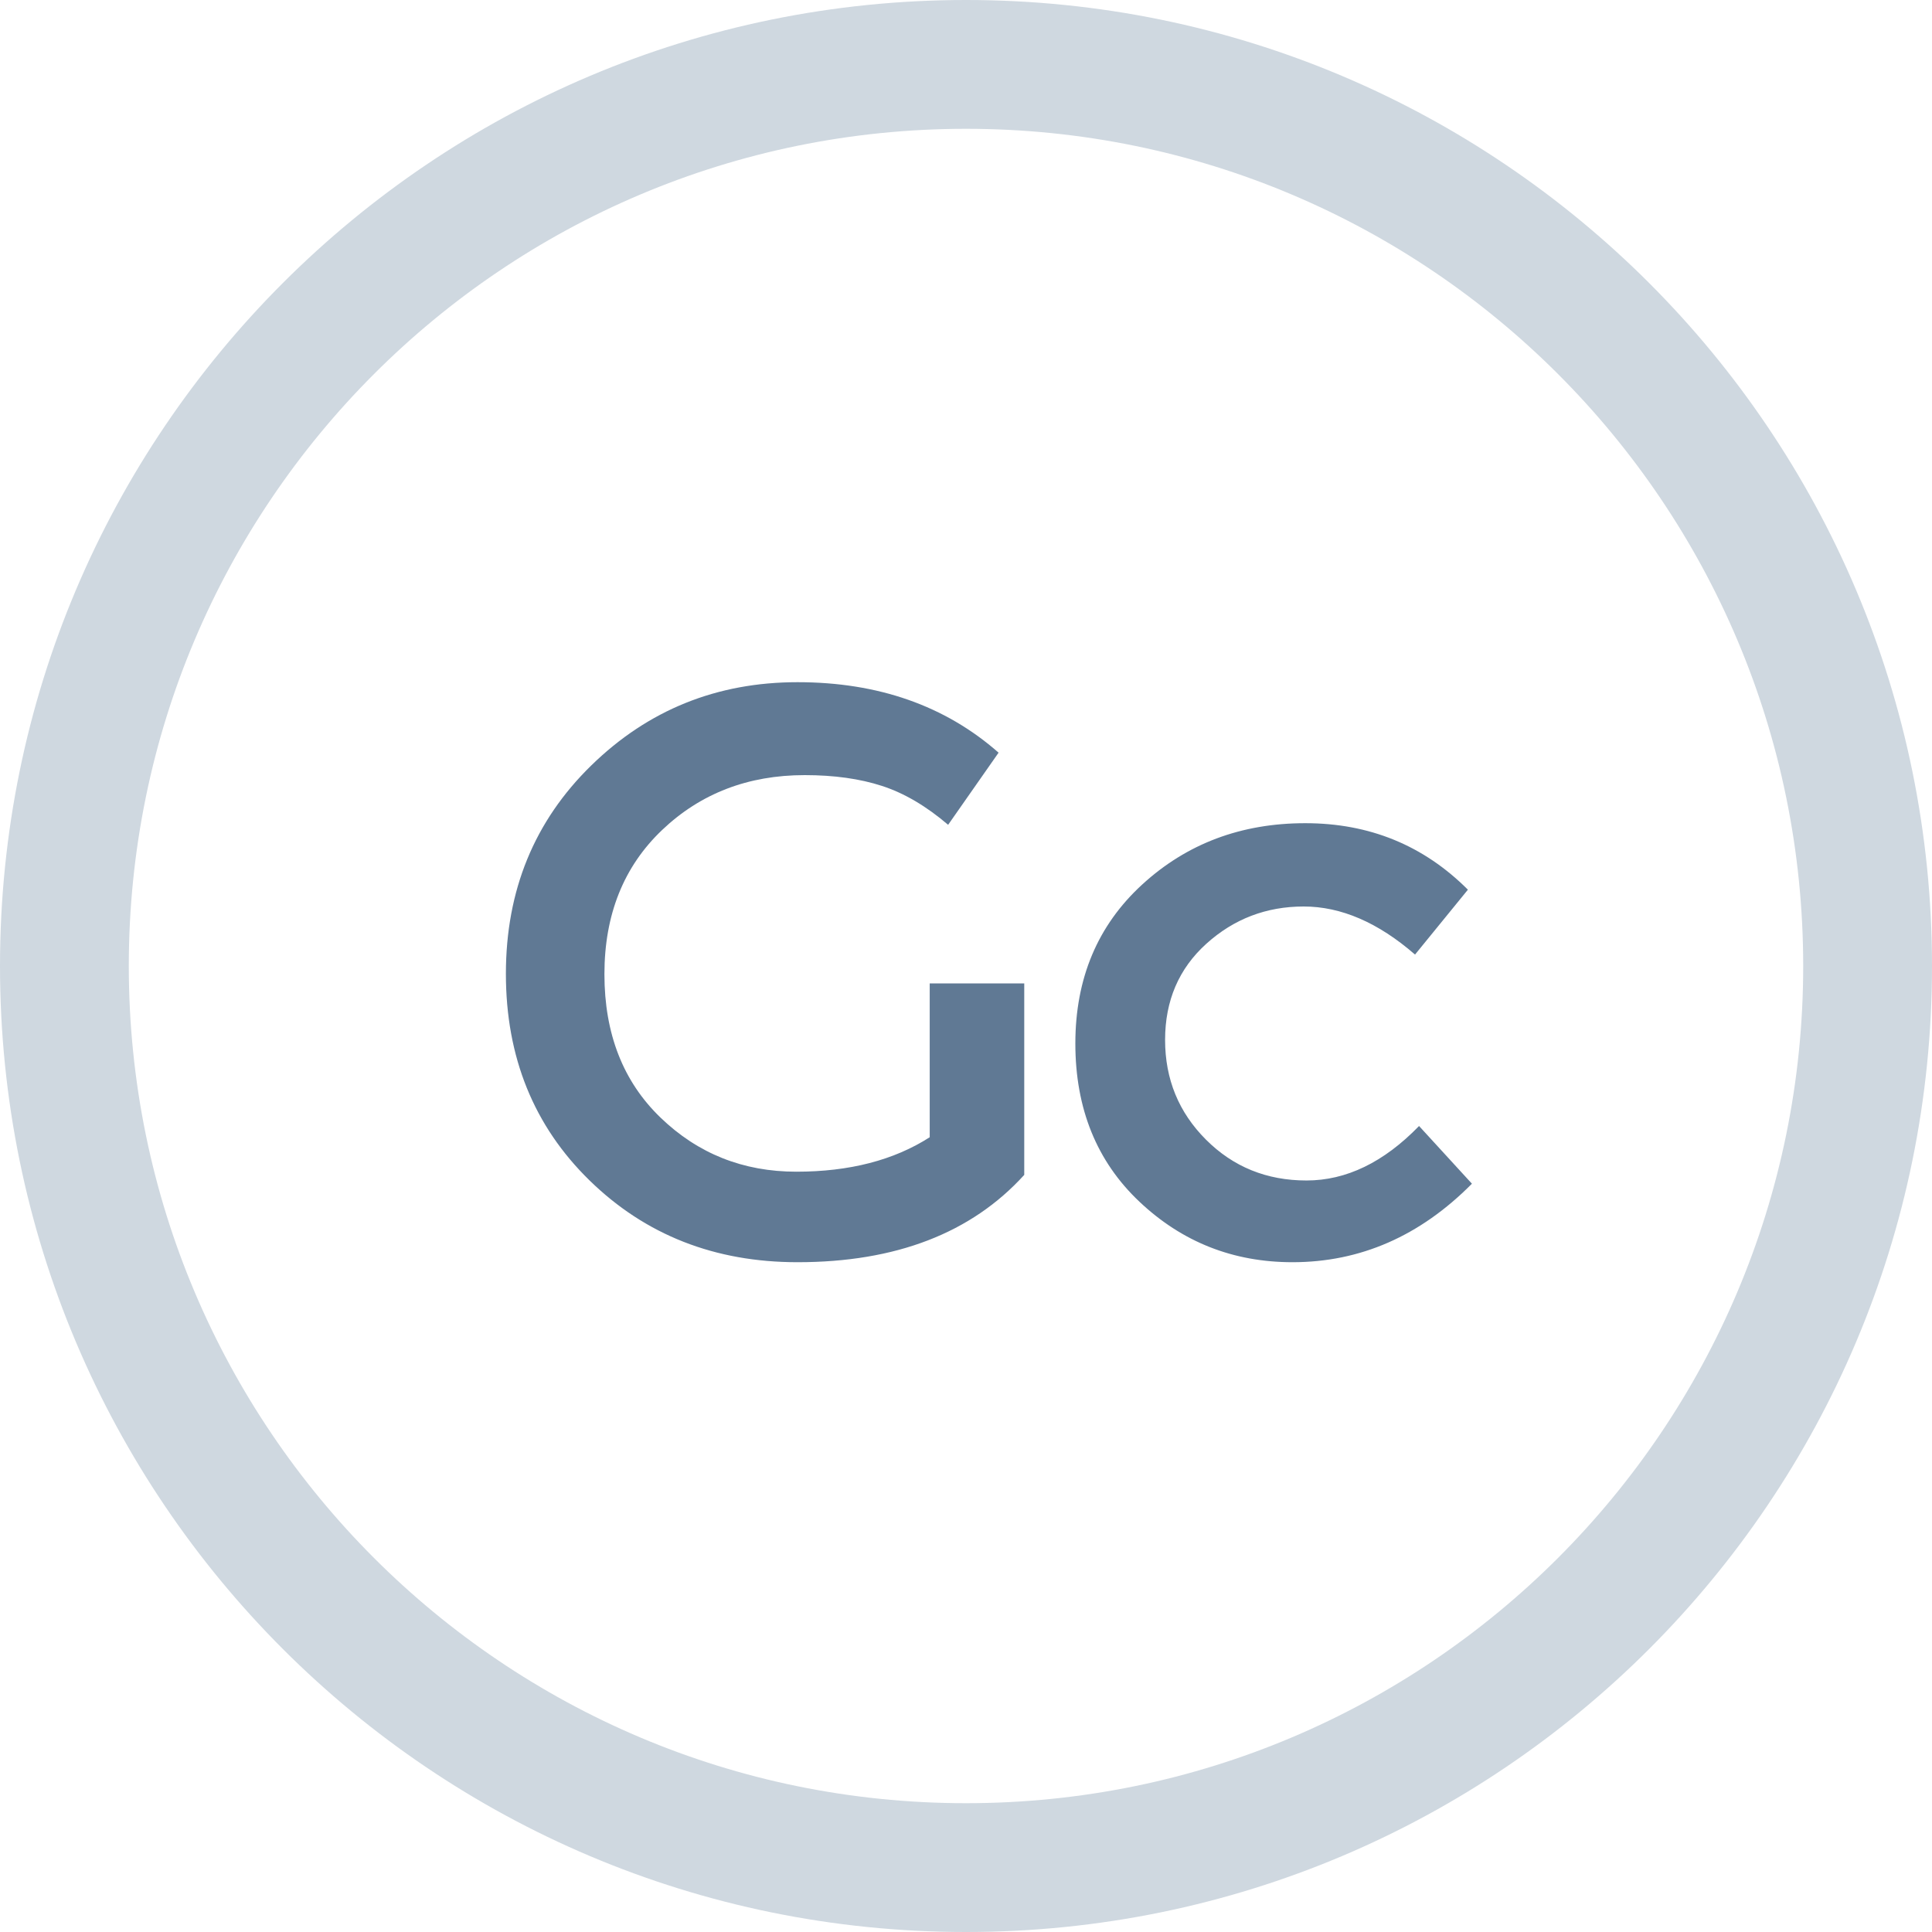
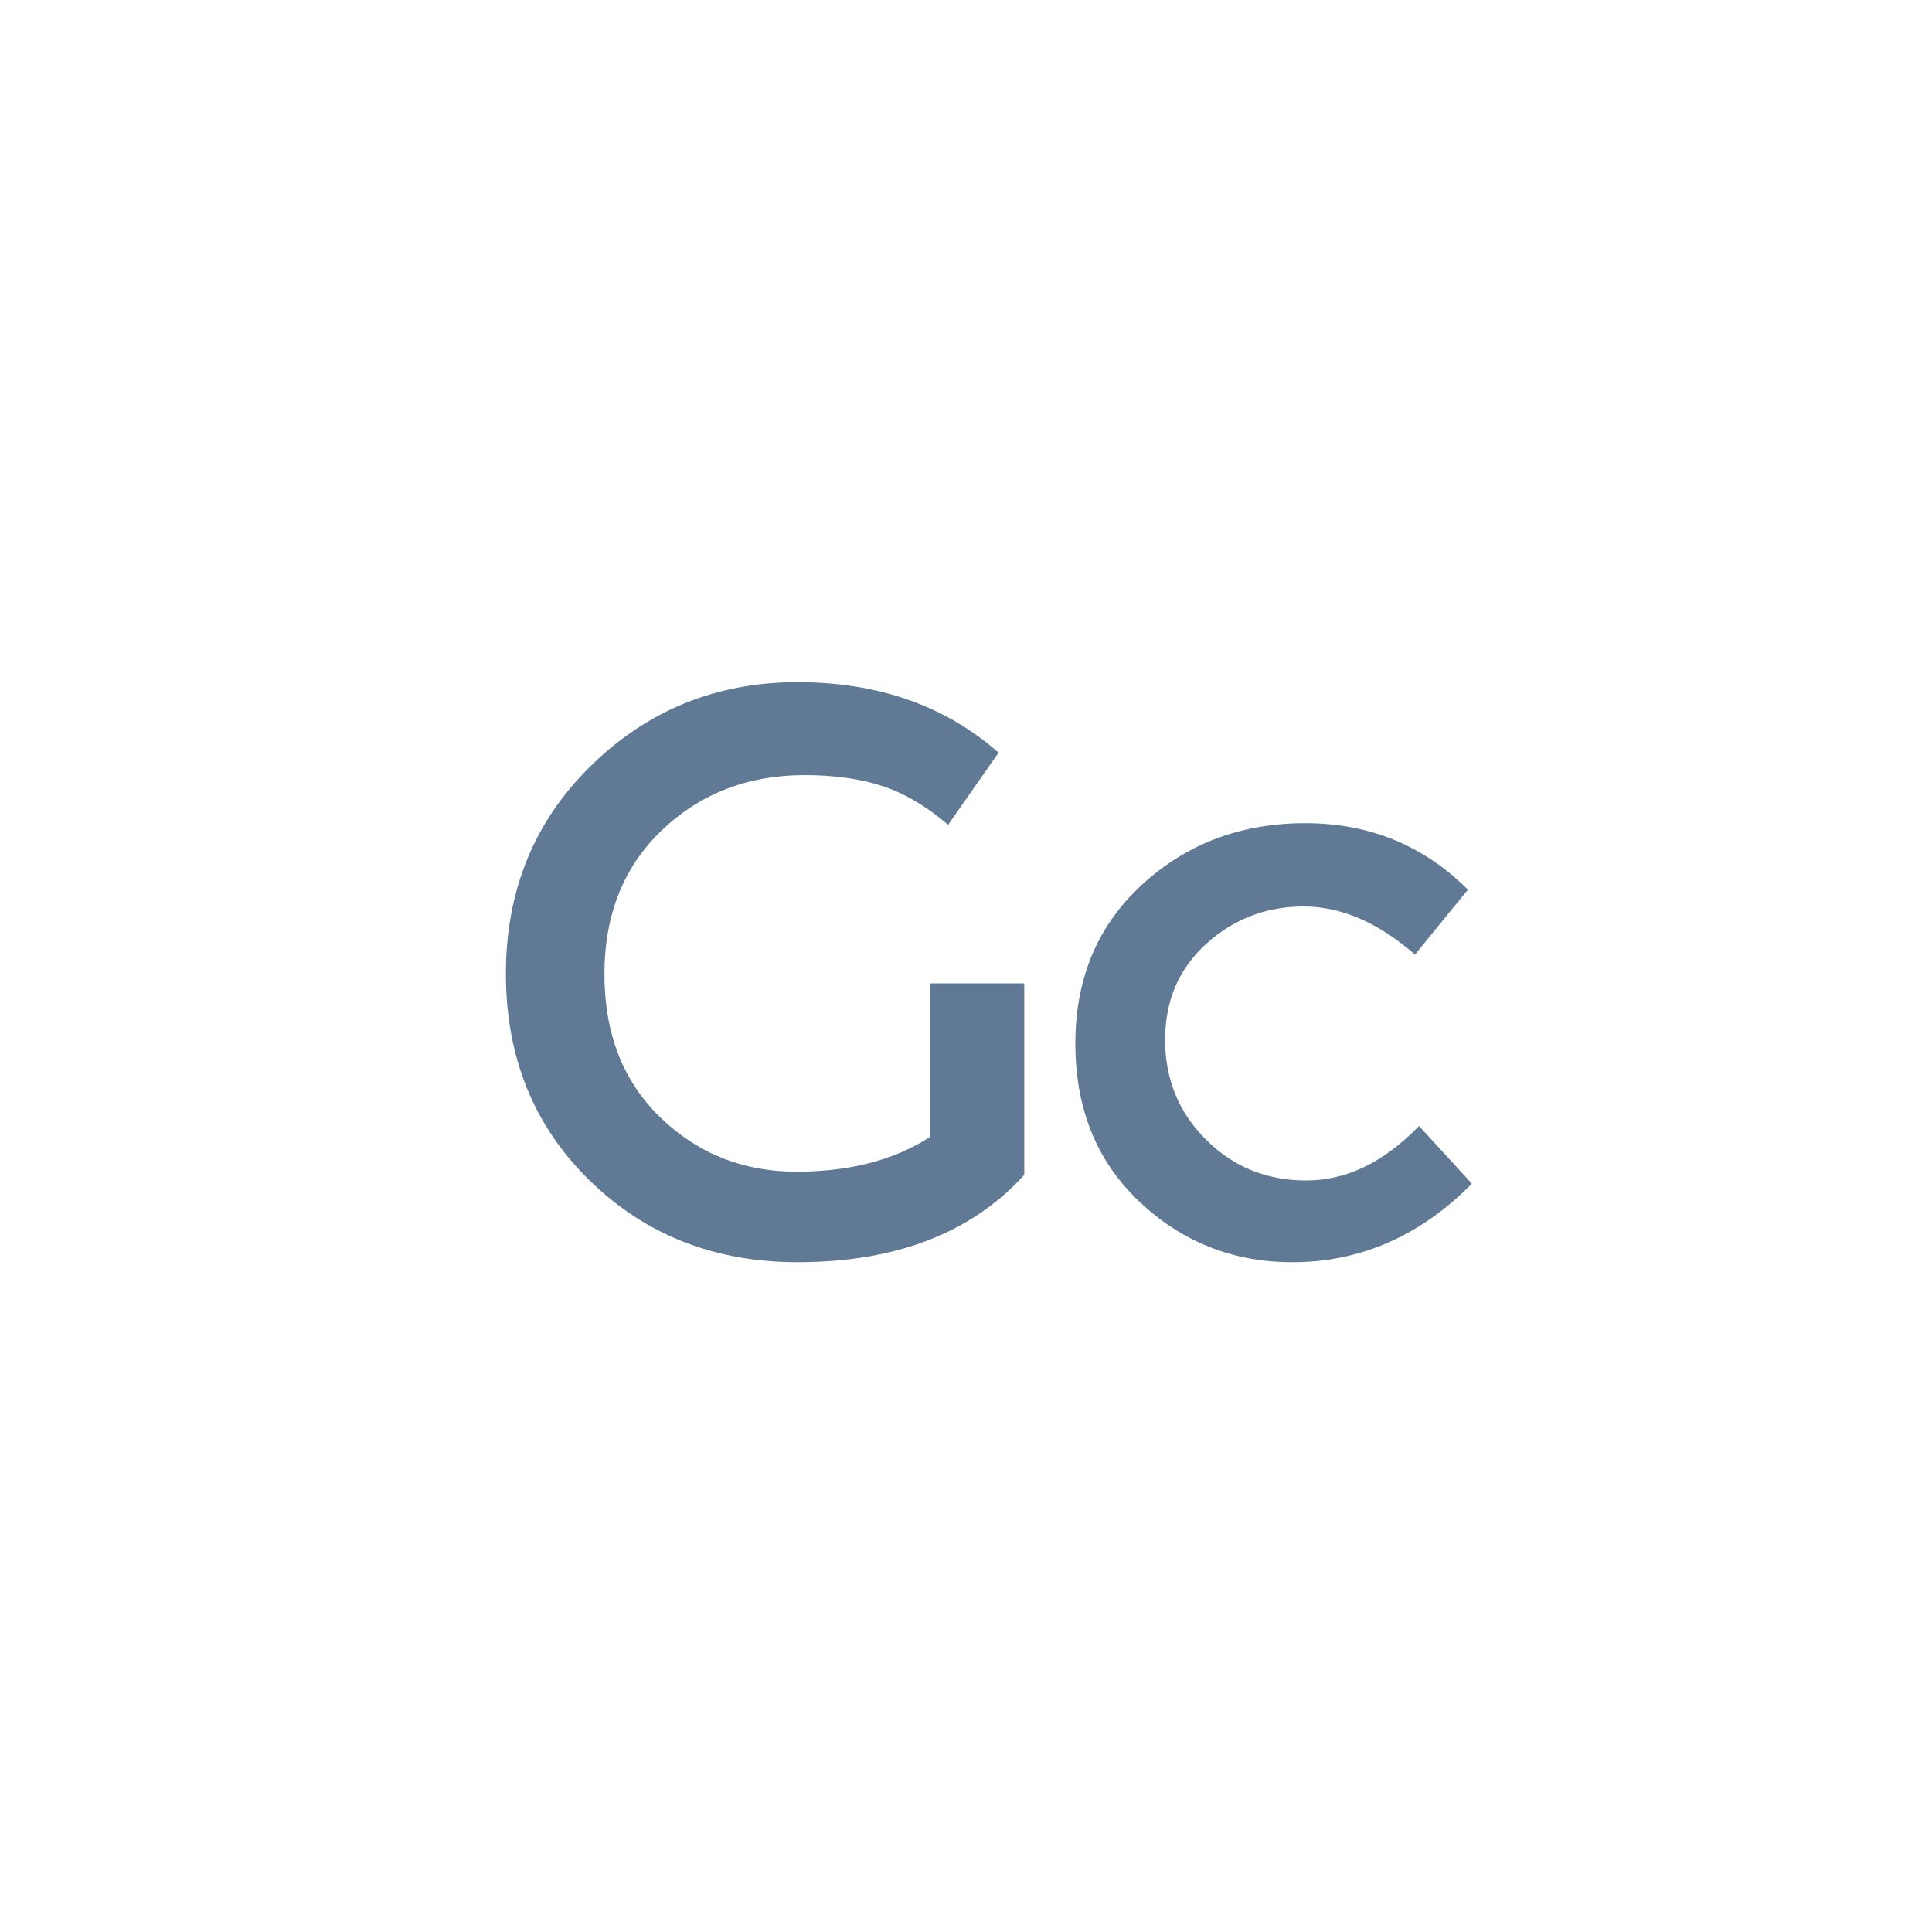
<svg xmlns="http://www.w3.org/2000/svg" width="60" height="60" viewBox="0 0 60 60">
  <g fill="none" fill-rule="evenodd">
    <rect width="60" height="60" />
-     <path fill="#CFD8E0" fill-rule="nonzero" d="M30,56 C44.359,56 56,44.359 56,30 C56,15.641 44.359,4 30,4 C15.641,4 4,15.641 4,30 C4,44.359 15.641,56 30,56 Z M30,60 C13.431,60 0,46.569 0,30 C0,13.431 13.431,0 30,0 C46.569,0 60,13.431 60,30 C60,46.569 46.569,60 30,60 Z" />
-     <path fill="#607994" d="M28.873,30.541 L31.809,30.541 L31.809,36.487 C30.167,38.295 27.82,39.199 24.768,39.199 C22.197,39.199 20.045,38.353 18.311,36.661 C16.578,34.969 15.711,32.83 15.711,30.242 C15.711,27.655 16.594,25.498 18.361,23.773 C20.127,22.048 22.263,21.186 24.768,21.186 C27.272,21.186 29.354,21.916 31.012,23.375 L29.445,25.615 C28.765,25.034 28.081,24.632 27.392,24.408 C26.704,24.184 25.904,24.072 24.991,24.072 C23.233,24.072 21.757,24.64 20.563,25.776 C19.369,26.912 18.771,28.405 18.771,30.255 C18.771,32.104 19.352,33.589 20.513,34.708 C21.674,35.828 23.08,36.388 24.73,36.388 C26.381,36.388 27.761,36.031 28.873,35.318 L28.873,30.541 Z M40.139,39.199 C38.297,39.199 36.713,38.573 35.387,37.321 C34.06,36.068 33.396,34.43 33.396,32.407 C33.396,30.383 34.089,28.737 35.474,27.468 C36.859,26.199 38.546,25.565 40.537,25.565 C42.527,25.565 44.211,26.253 45.587,27.63 L43.945,29.645 C42.801,28.65 41.648,28.152 40.487,28.152 C39.326,28.152 38.318,28.538 37.464,29.309 C36.61,30.081 36.183,31.076 36.183,32.295 C36.183,33.514 36.606,34.546 37.452,35.392 C38.297,36.238 39.338,36.661 40.574,36.661 C41.81,36.661 42.975,36.097 44.07,34.969 L45.712,36.761 C44.103,38.386 42.245,39.199 40.139,39.199 Z" />
+     <path fill="#607994" d="M28.873,30.541 L31.809,30.541 L31.809,36.487 C30.167,38.295 27.82,39.199 24.768,39.199 C22.197,39.199 20.045,38.353 18.311,36.661 C16.578,34.969 15.711,32.83 15.711,30.242 C15.711,27.655 16.594,25.498 18.361,23.773 C20.127,22.048 22.263,21.186 24.768,21.186 C27.272,21.186 29.354,21.916 31.012,23.375 L29.445,25.615 C28.765,25.034 28.081,24.632 27.392,24.408 C26.704,24.184 25.904,24.072 24.991,24.072 C23.233,24.072 21.757,24.64 20.563,25.776 C19.369,26.912 18.771,28.405 18.771,30.255 C18.771,32.104 19.352,33.589 20.513,34.708 C21.674,35.828 23.08,36.388 24.73,36.388 C26.381,36.388 27.761,36.031 28.873,35.318 Z M40.139,39.199 C38.297,39.199 36.713,38.573 35.387,37.321 C34.06,36.068 33.396,34.43 33.396,32.407 C33.396,30.383 34.089,28.737 35.474,27.468 C36.859,26.199 38.546,25.565 40.537,25.565 C42.527,25.565 44.211,26.253 45.587,27.63 L43.945,29.645 C42.801,28.65 41.648,28.152 40.487,28.152 C39.326,28.152 38.318,28.538 37.464,29.309 C36.61,30.081 36.183,31.076 36.183,32.295 C36.183,33.514 36.606,34.546 37.452,35.392 C38.297,36.238 39.338,36.661 40.574,36.661 C41.81,36.661 42.975,36.097 44.07,34.969 L45.712,36.761 C44.103,38.386 42.245,39.199 40.139,39.199 Z" />
  </g>
</svg>